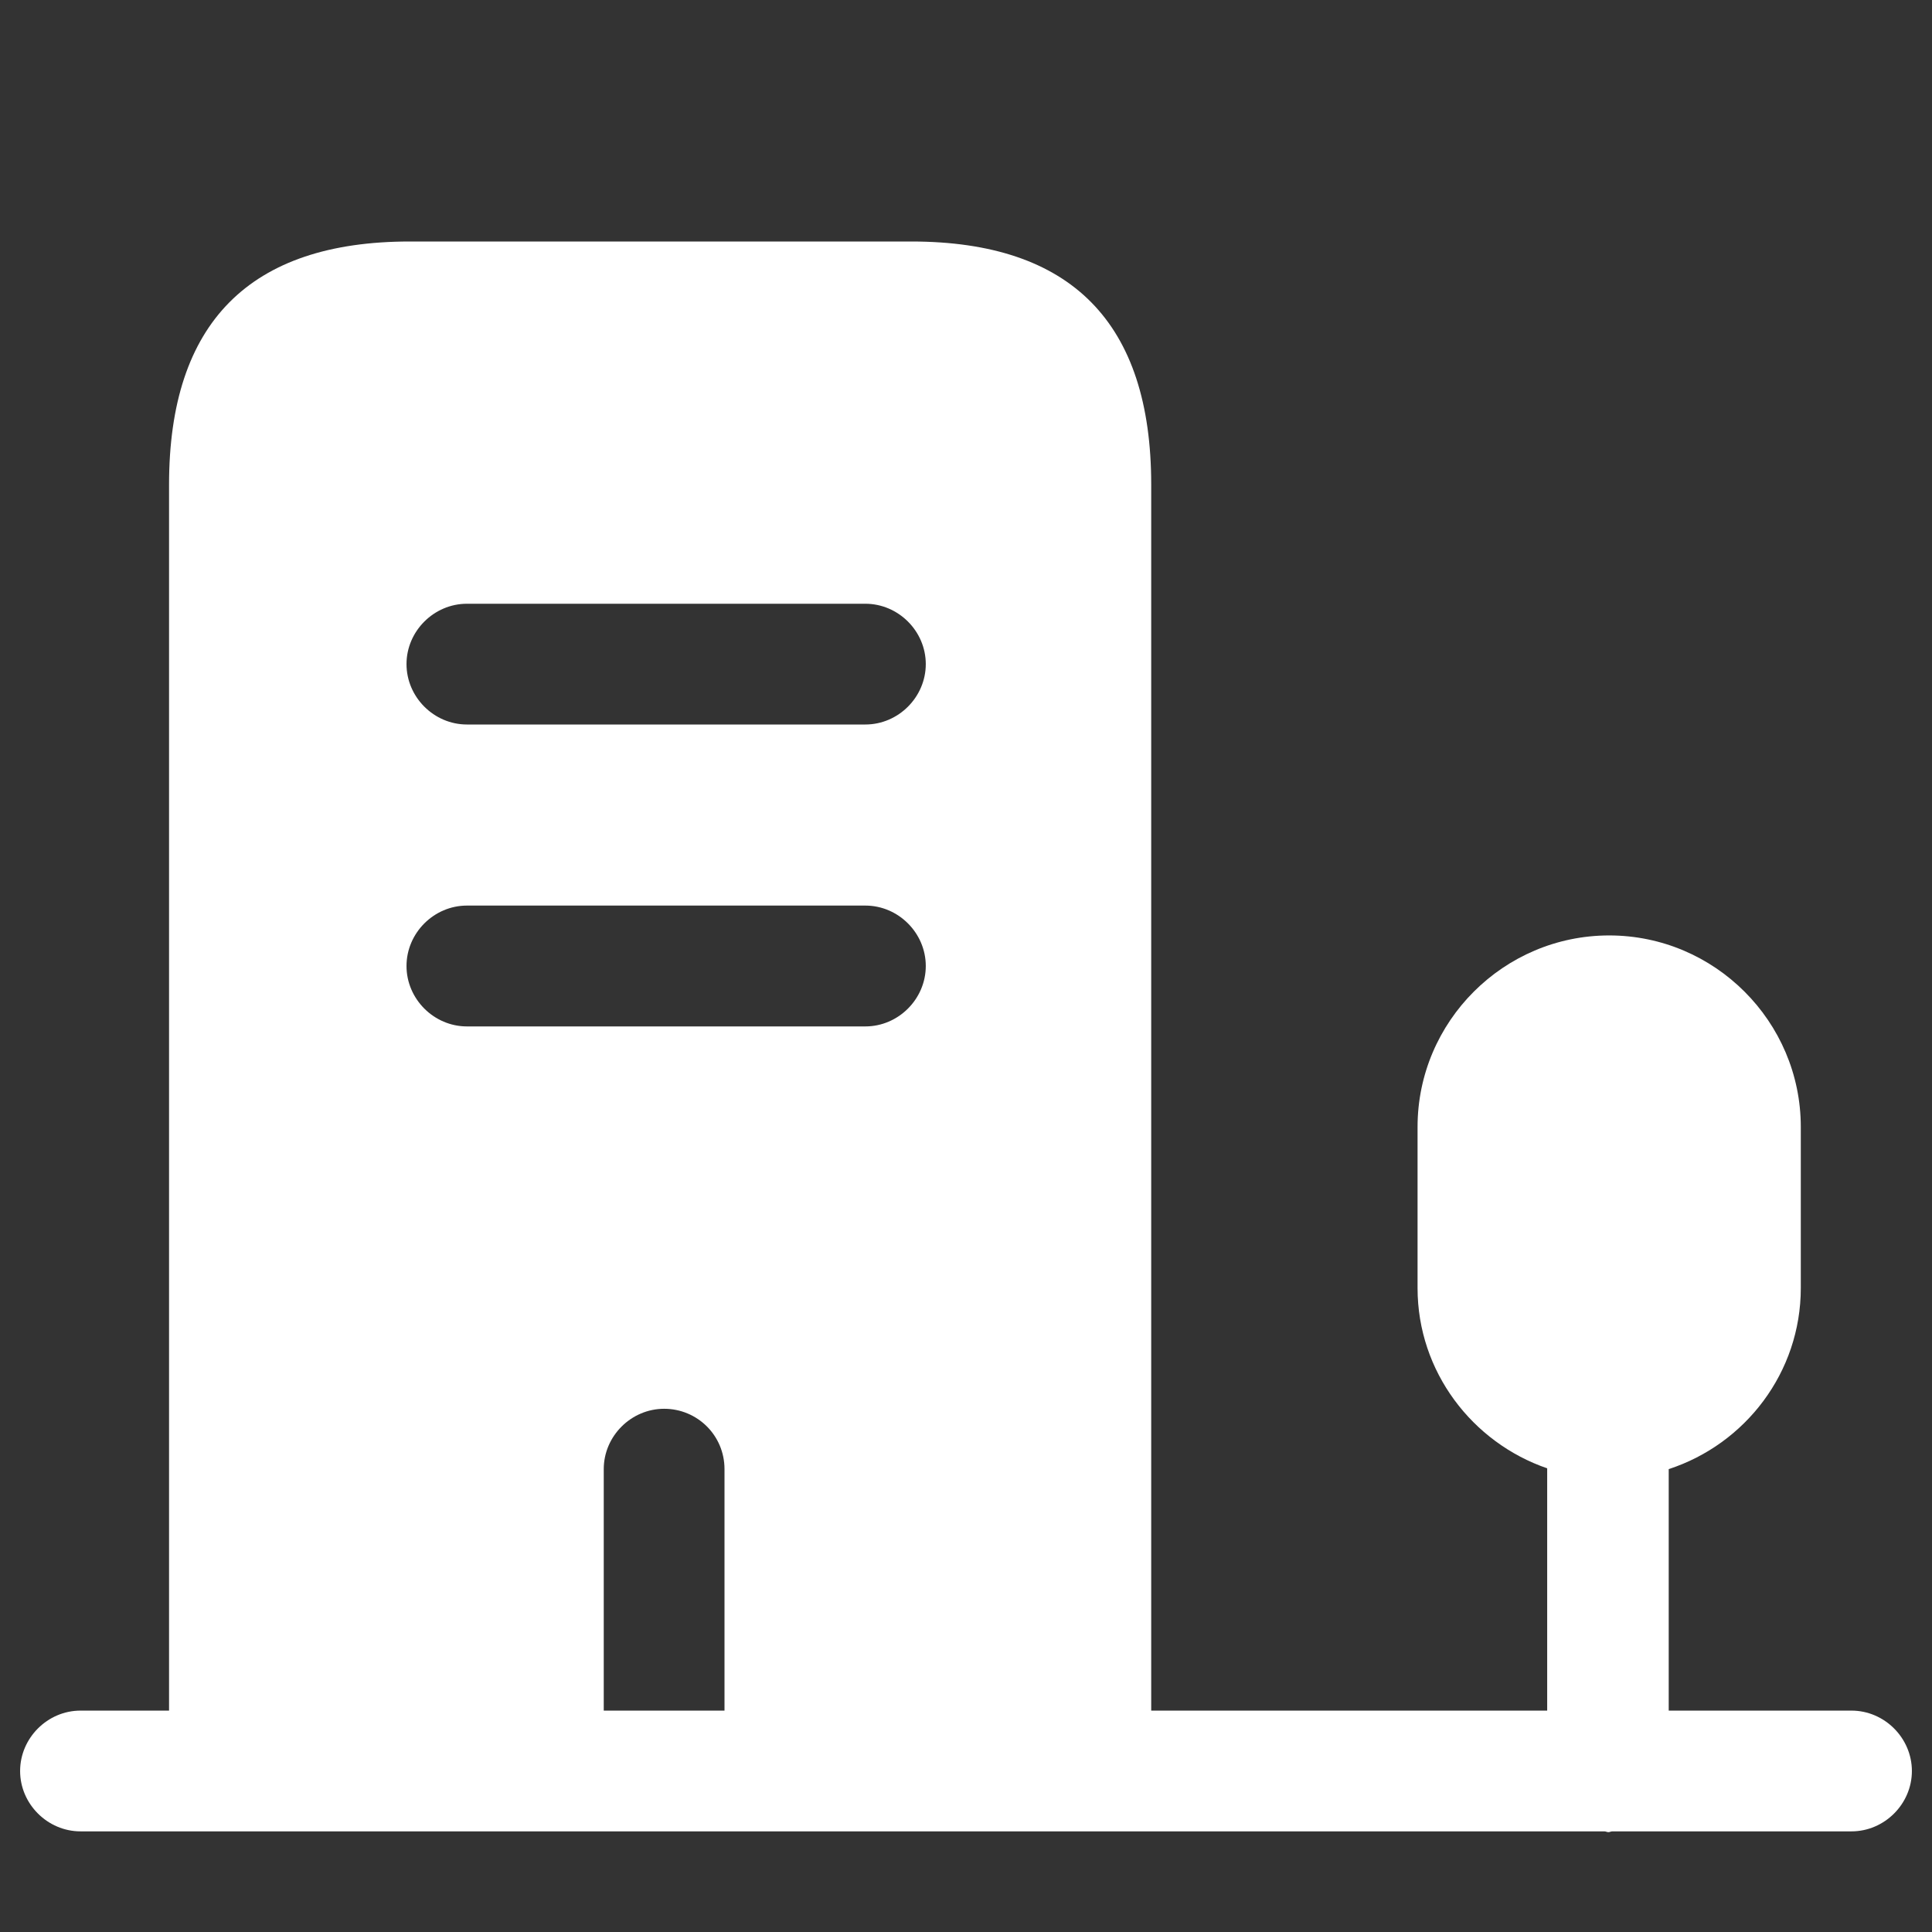
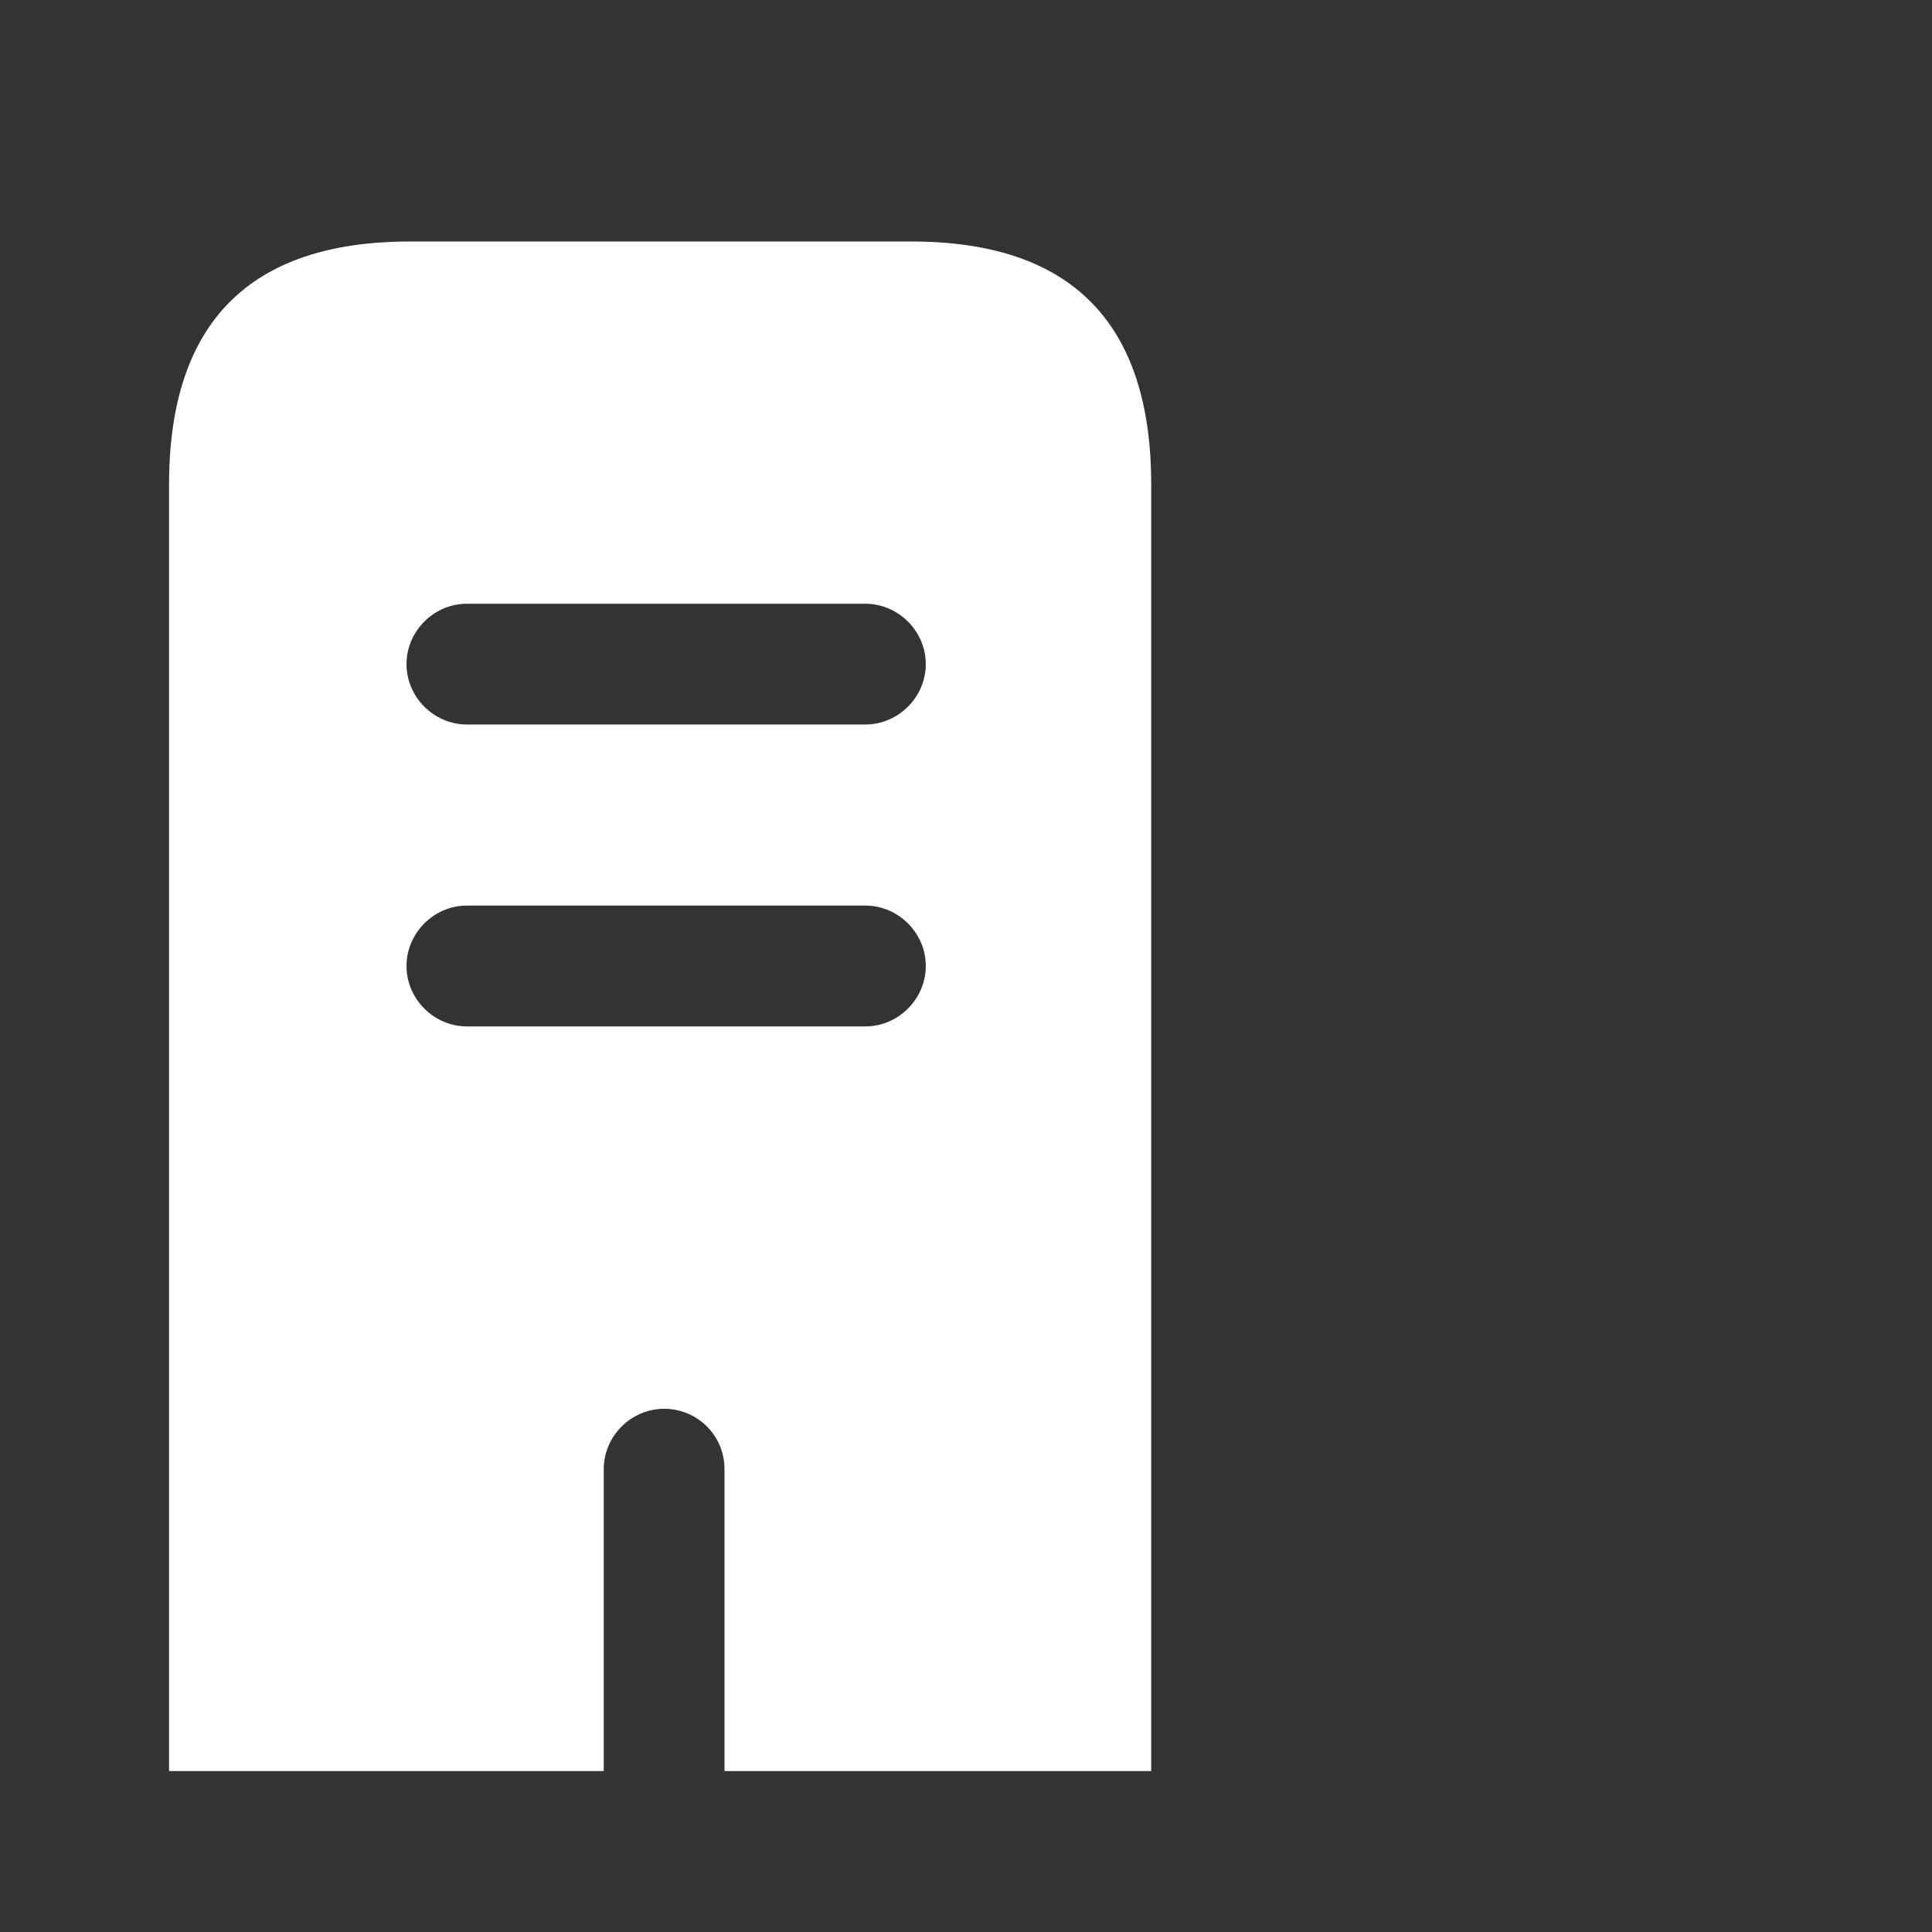
<svg xmlns="http://www.w3.org/2000/svg" width="22" height="22" viewBox="0 0 22 22" fill="none">
  <rect x="0" y="0" width="22" height="22" fill="#333333" stroke="none" />
  <path d="M10.377 2.75H4.666C2.842 2.75 1.925 3.676 1.925 5.518V20.167H6.875V16.729C6.875 16.353 7.187 16.042 7.563 16.042C7.939 16.042 8.25 16.344 8.25 16.729V20.167H13.109V5.518C13.109 3.676 12.201 2.75 10.377 2.75ZM9.854 11.688H5.317C4.941 11.688 4.629 11.376 4.629 11C4.629 10.624 4.941 10.312 5.317 10.312H9.854C10.23 10.312 10.542 10.624 10.542 11C10.542 11.376 10.23 11.688 9.854 11.688ZM9.854 8.25H5.317C4.941 8.25 4.629 7.938 4.629 7.562C4.629 7.187 4.941 6.875 5.317 6.875H9.854C10.23 6.875 10.542 7.187 10.542 7.562C10.542 7.938 10.23 8.25 9.854 8.25Z" fill="white" />
-   <path d="M21.083 19.479H19.002V16.729C19.873 16.445 20.506 15.629 20.506 14.667V12.833C20.506 11.632 19.525 10.652 18.324 10.652C17.123 10.652 16.142 11.632 16.142 12.833V14.667C16.142 15.62 16.766 16.427 17.618 16.72V19.479H0.917C0.541 19.479 0.229 19.791 0.229 20.167C0.229 20.542 0.541 20.854 0.917 20.854H18.269C18.287 20.854 18.297 20.863 18.315 20.863C18.333 20.863 18.342 20.854 18.361 20.854H21.083C21.459 20.854 21.771 20.542 21.771 20.167C21.771 19.791 21.459 19.479 21.083 19.479Z" fill="white" />
</svg>